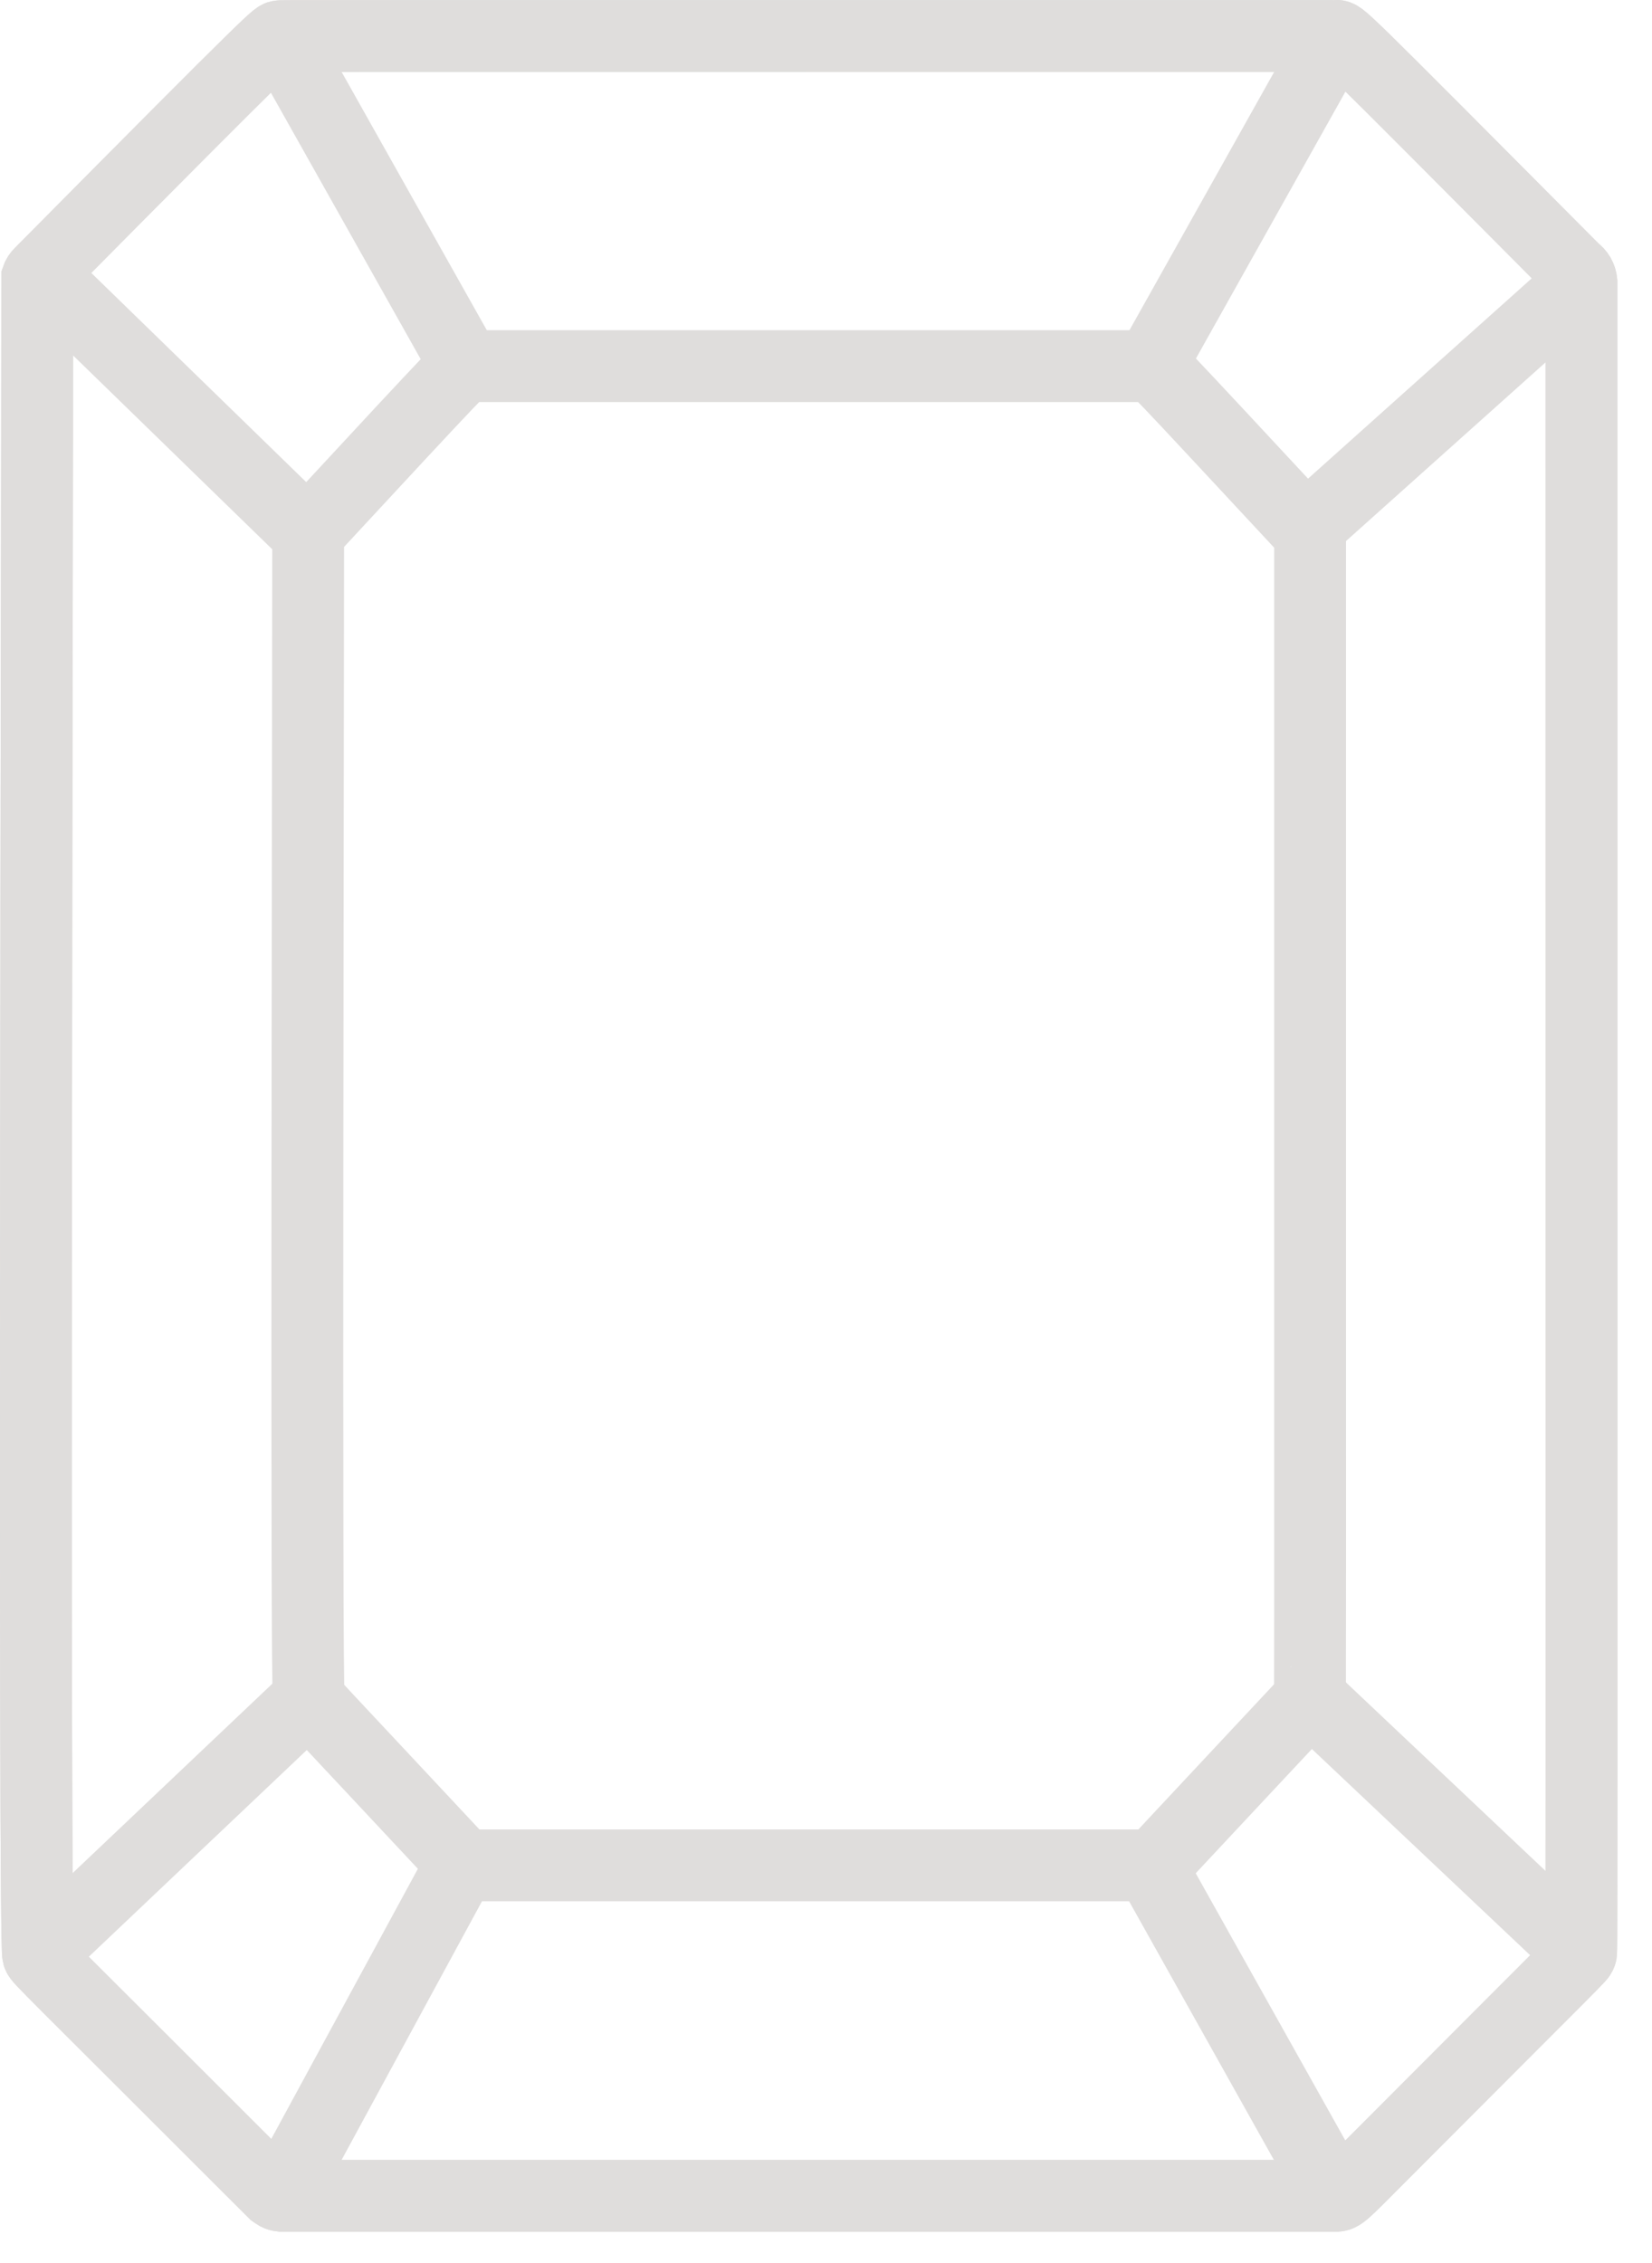
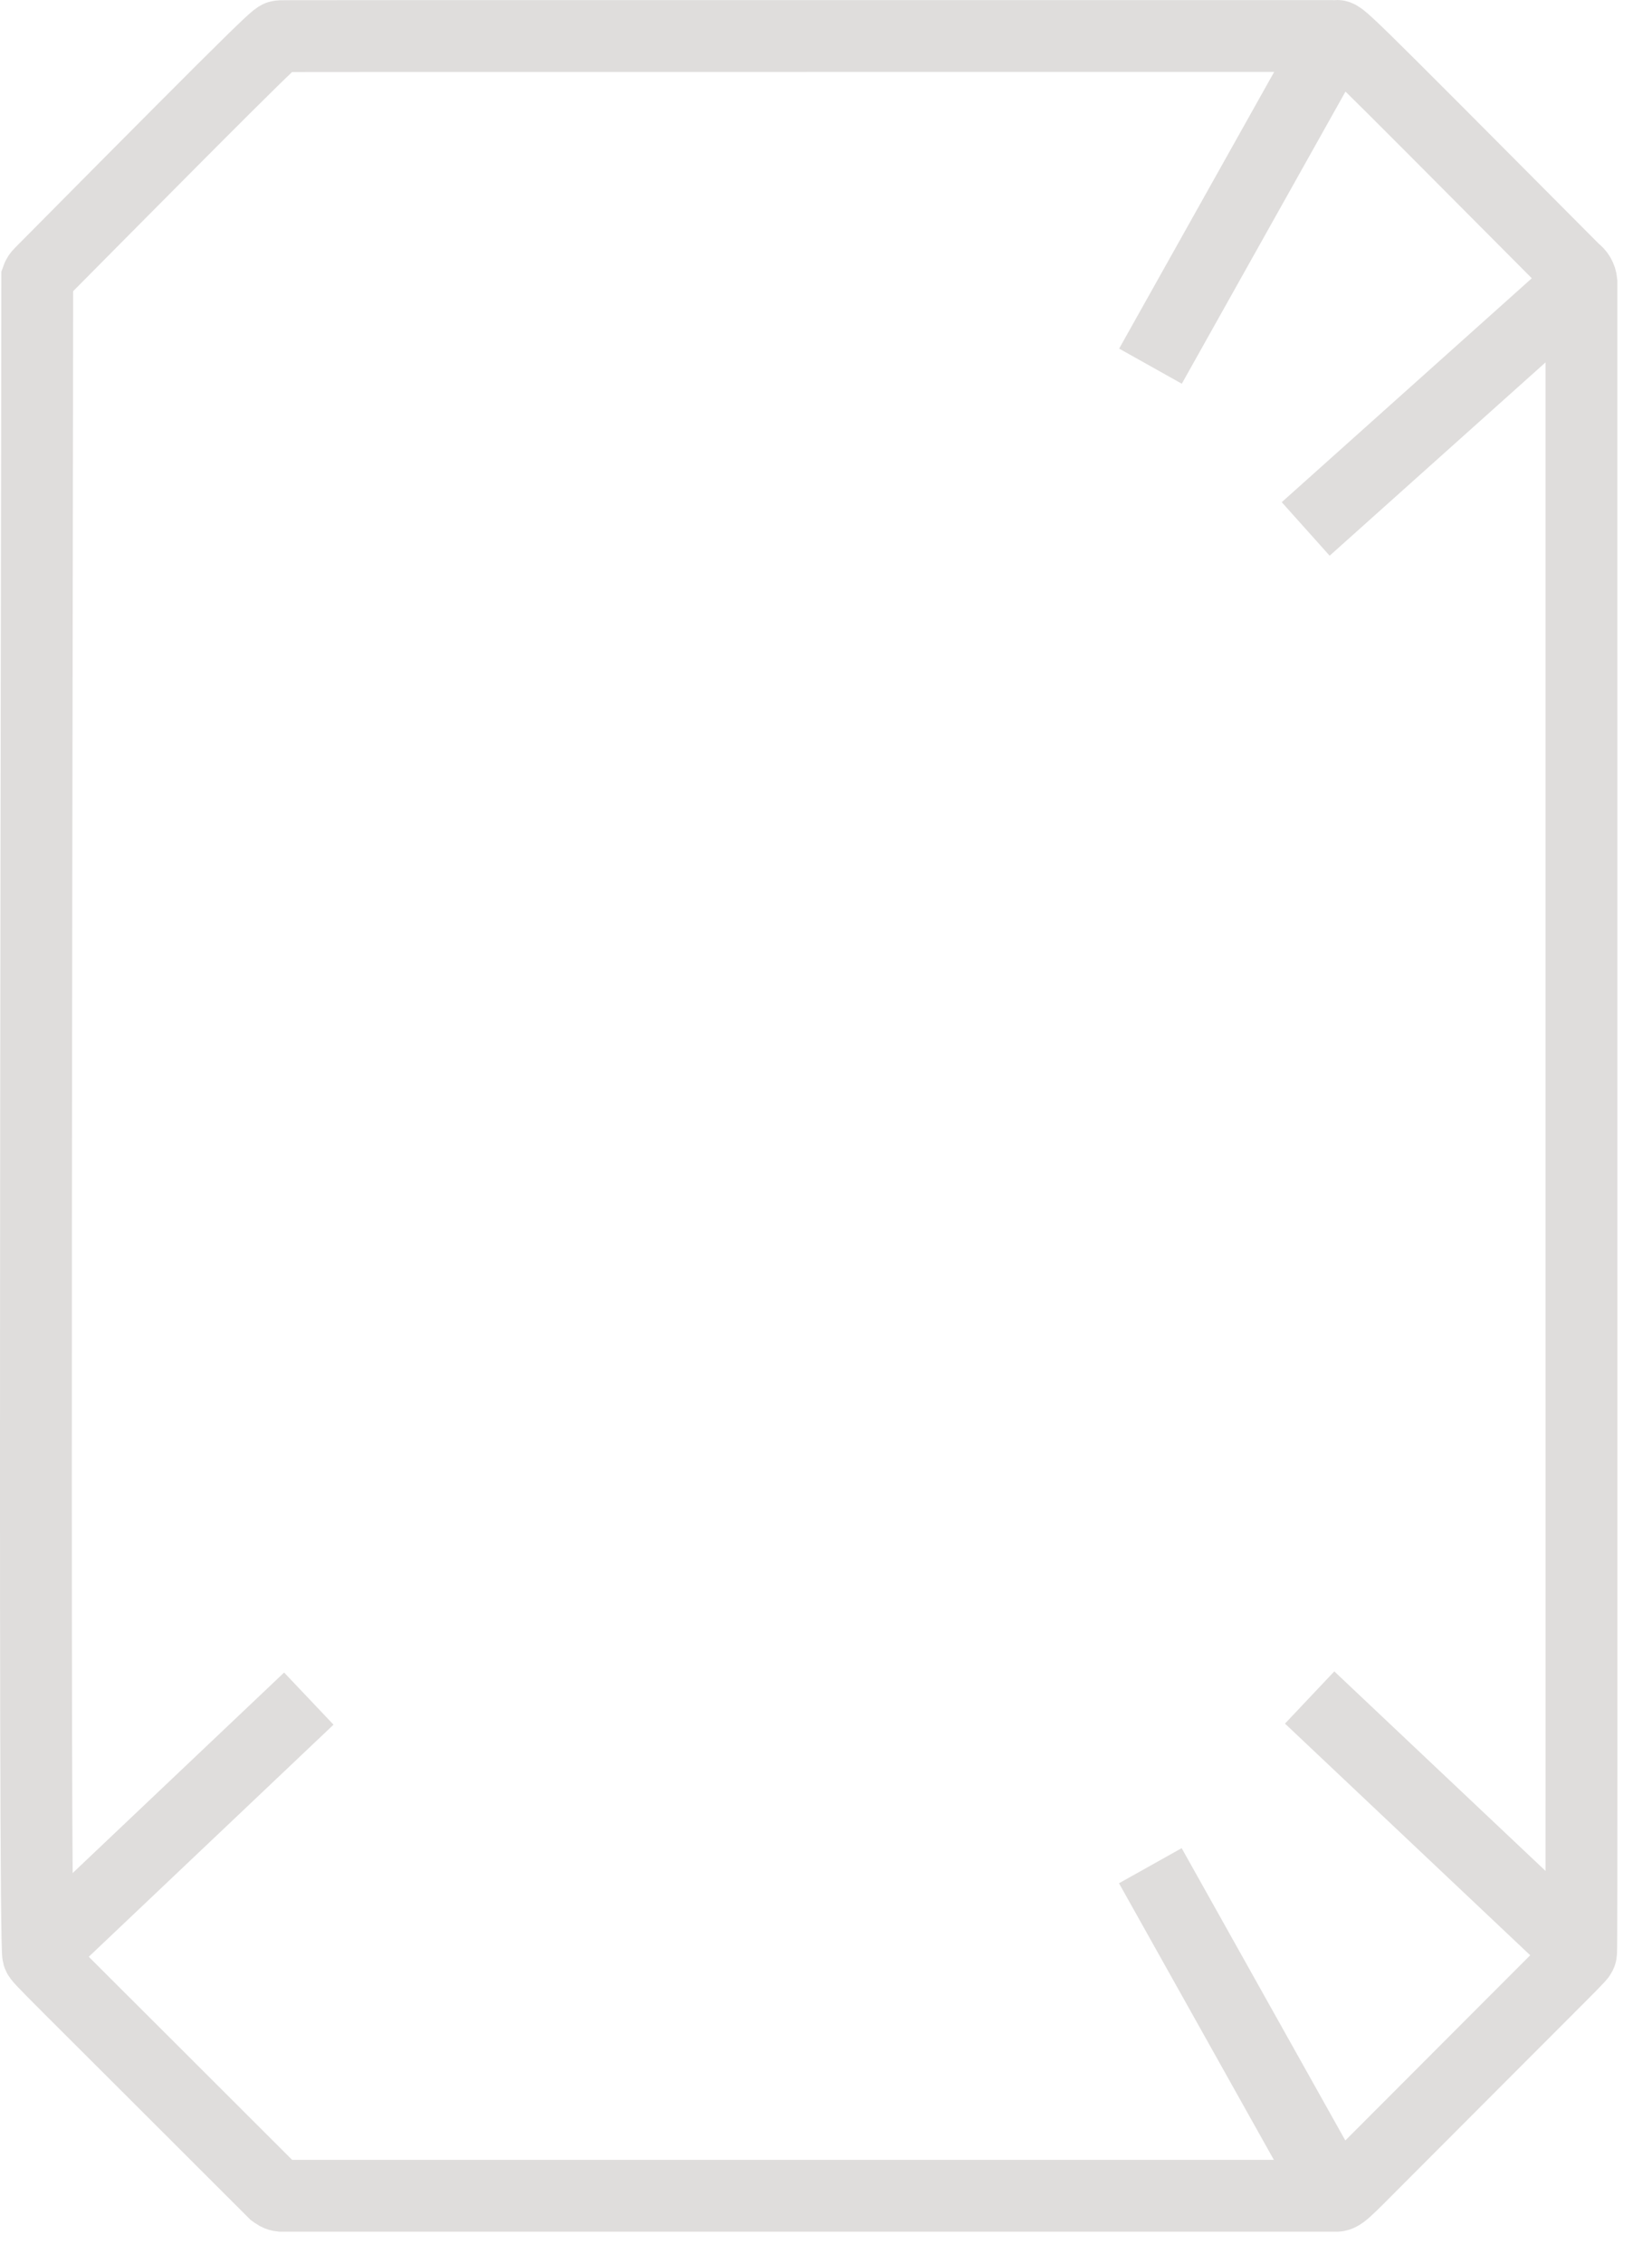
<svg xmlns="http://www.w3.org/2000/svg" width="46" height="63" viewBox="0 0 46 63" fill="none">
  <path d="M44.016 54.389C44.046 54.303 44.035 56.456 44.035 7.851C44.029 7.787 44.009 7.725 43.977 7.669C43.944 7.614 43.9 7.565 43.847 7.529C37.029 0.675 37.356 1.002 37.186 1.002C6.586 1.002 7.843 1.002 7.805 1.01C7.681 1.032 8.03 0.636 1.12 7.611C1.083 7.646 1.054 7.69 1.037 7.738C1.037 14.105 0.937 54.248 1.064 54.431C1.092 54.538 1.207 54.617 7.626 61.036C7.626 61.036 7.693 61.084 7.711 61.094C7.749 61.114 7.79 61.126 7.831 61.13C7.838 61.13 7.844 61.13 7.851 61.13H7.893C8.698 61.13 2.255 61.13 37.179 61.13C37.343 61.139 37.395 61.075 38.414 60.051C44.28 54.166 43.979 54.504 44.016 54.389Z" stroke="#DFDDDC" stroke-width="2" stroke-miterlimit="10" />
-   <path d="M44.016 54.389C44.046 54.303 44.035 56.456 44.035 7.851C44.029 7.787 44.009 7.725 43.977 7.669C43.944 7.614 43.9 7.565 43.847 7.529C37.029 0.675 37.356 1.002 37.186 1.002C6.586 1.002 7.843 1.002 7.805 1.01C7.681 1.032 8.03 0.636 1.12 7.611C1.083 7.646 1.054 7.69 1.037 7.738C1.037 14.105 0.937 54.248 1.064 54.431C1.092 54.538 1.207 54.617 7.626 61.036C7.626 61.036 7.693 61.084 7.711 61.094C7.749 61.114 7.79 61.126 7.831 61.13C7.838 61.13 7.844 61.13 7.851 61.13H7.893C8.698 61.13 2.255 61.13 37.179 61.13C37.343 61.139 37.395 61.075 38.414 60.051C44.28 54.166 43.979 54.504 44.016 54.389Z" stroke="#DFDDDC" stroke-width="2" stroke-miterlimit="10" />
-   <path d="M36.468 47.257C36.486 47.197 36.48 48.691 36.48 14.947C36.476 14.904 36.463 14.861 36.442 14.823C36.421 14.784 36.392 14.75 36.357 14.723C31.933 9.965 32.147 10.193 32.035 10.193C12.184 10.193 12.997 10.193 12.972 10.193C12.891 10.209 13.118 9.932 8.635 14.775C8.61 14.801 8.592 14.832 8.581 14.866C8.581 19.285 8.518 47.154 8.599 47.282C8.617 47.356 8.692 47.41 12.856 51.867C12.856 51.867 12.9 51.901 12.912 51.907C12.936 51.921 12.962 51.929 12.989 51.931H13.002H13.029C13.552 51.931 9.371 51.931 32.029 51.931C32.135 51.938 32.169 51.895 32.83 51.184C36.639 47.105 36.444 47.339 36.468 47.257Z" stroke="#DFDDDC" stroke-width="2" stroke-miterlimit="10" />
-   <path d="M7.807 1.01L12.974 10.2" stroke="#DFDDDC" stroke-width="2" stroke-miterlimit="10" />
  <path d="M37.186 1.002L32.035 10.194" stroke="#DFDDDC" stroke-width="2" stroke-miterlimit="10" />
  <path d="M44.035 7.852L36.357 14.726" stroke="#DFDDDC" stroke-width="2" stroke-miterlimit="10" />
  <path d="M36.467 47.258L44.017 54.389" stroke="#DFDDDC" stroke-width="2" stroke-miterlimit="10" />
  <path d="M32.031 51.941L37.179 61.134" stroke="#DFDDDC" stroke-width="2" stroke-miterlimit="10" />
-   <path d="M12.857 51.874L7.832 61.13" stroke="#DFDDDC" stroke-width="2" stroke-miterlimit="10" />
  <path d="M8.599 47.289L1.064 54.433" stroke="#DFDDDC" stroke-width="2" stroke-miterlimit="10" />
-   <path d="M1.121 7.611L8.582 14.871" stroke="#DFDDDC" stroke-width="2" stroke-miterlimit="10" />
</svg>